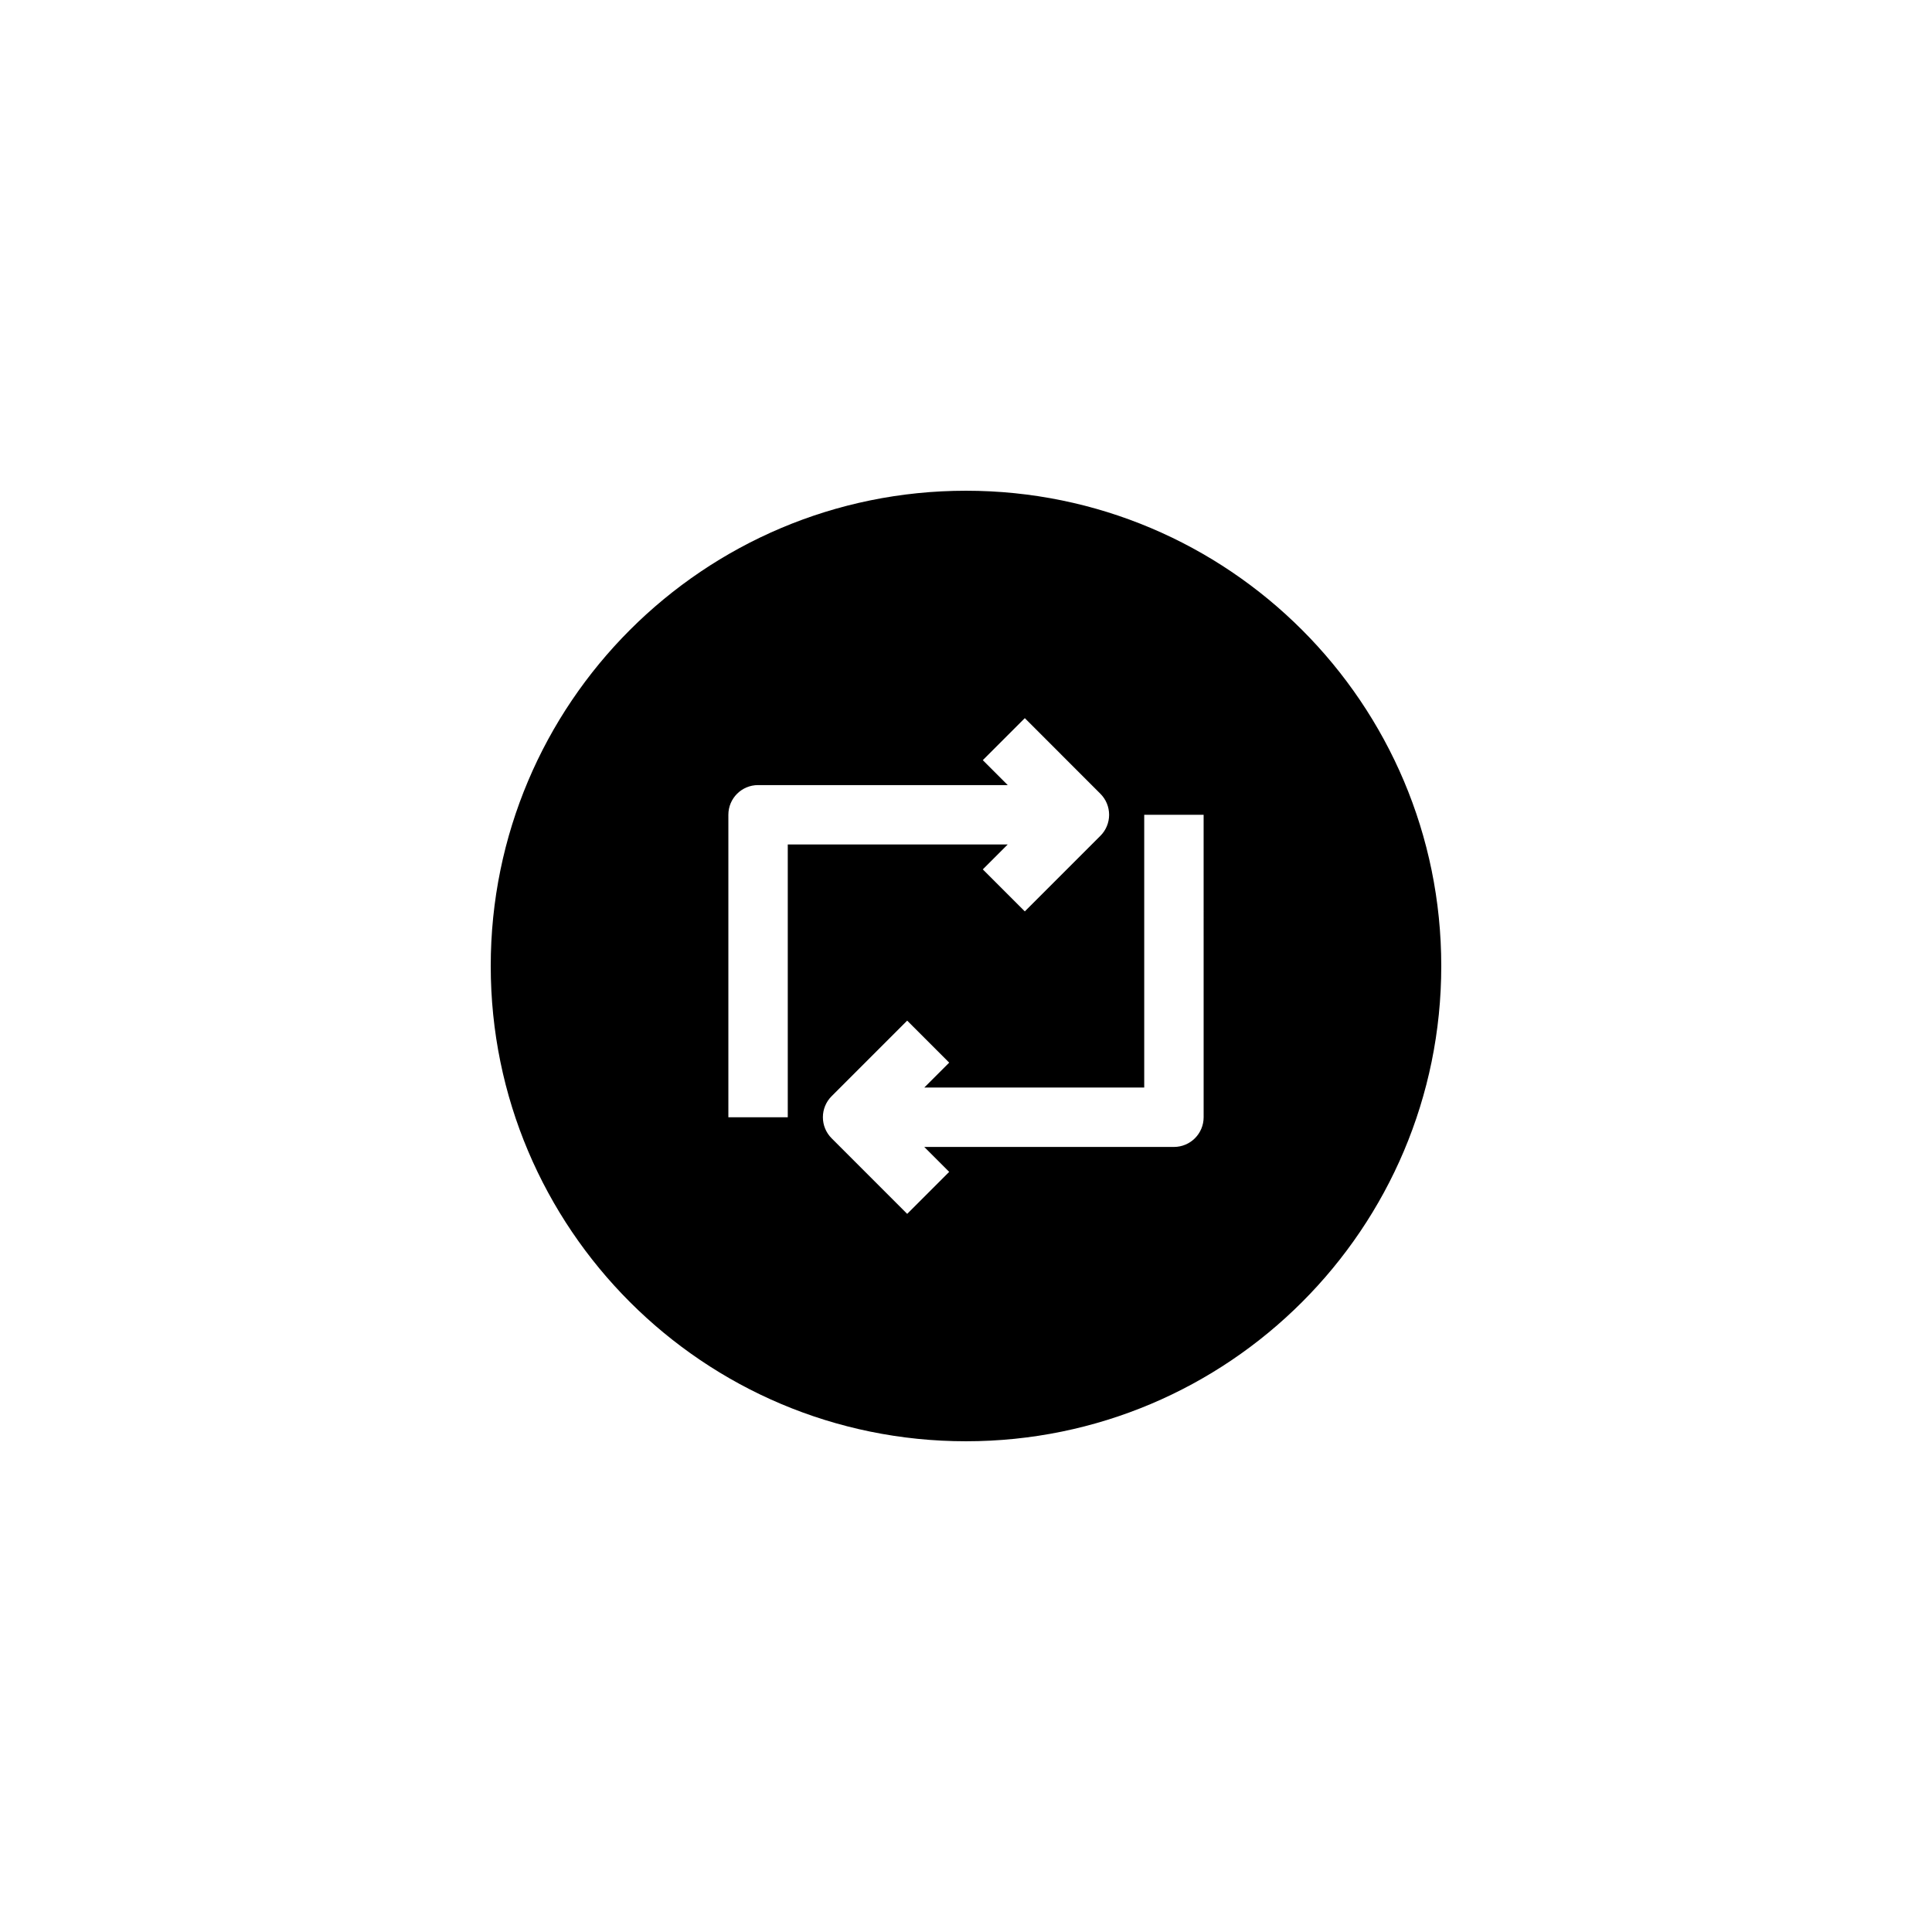
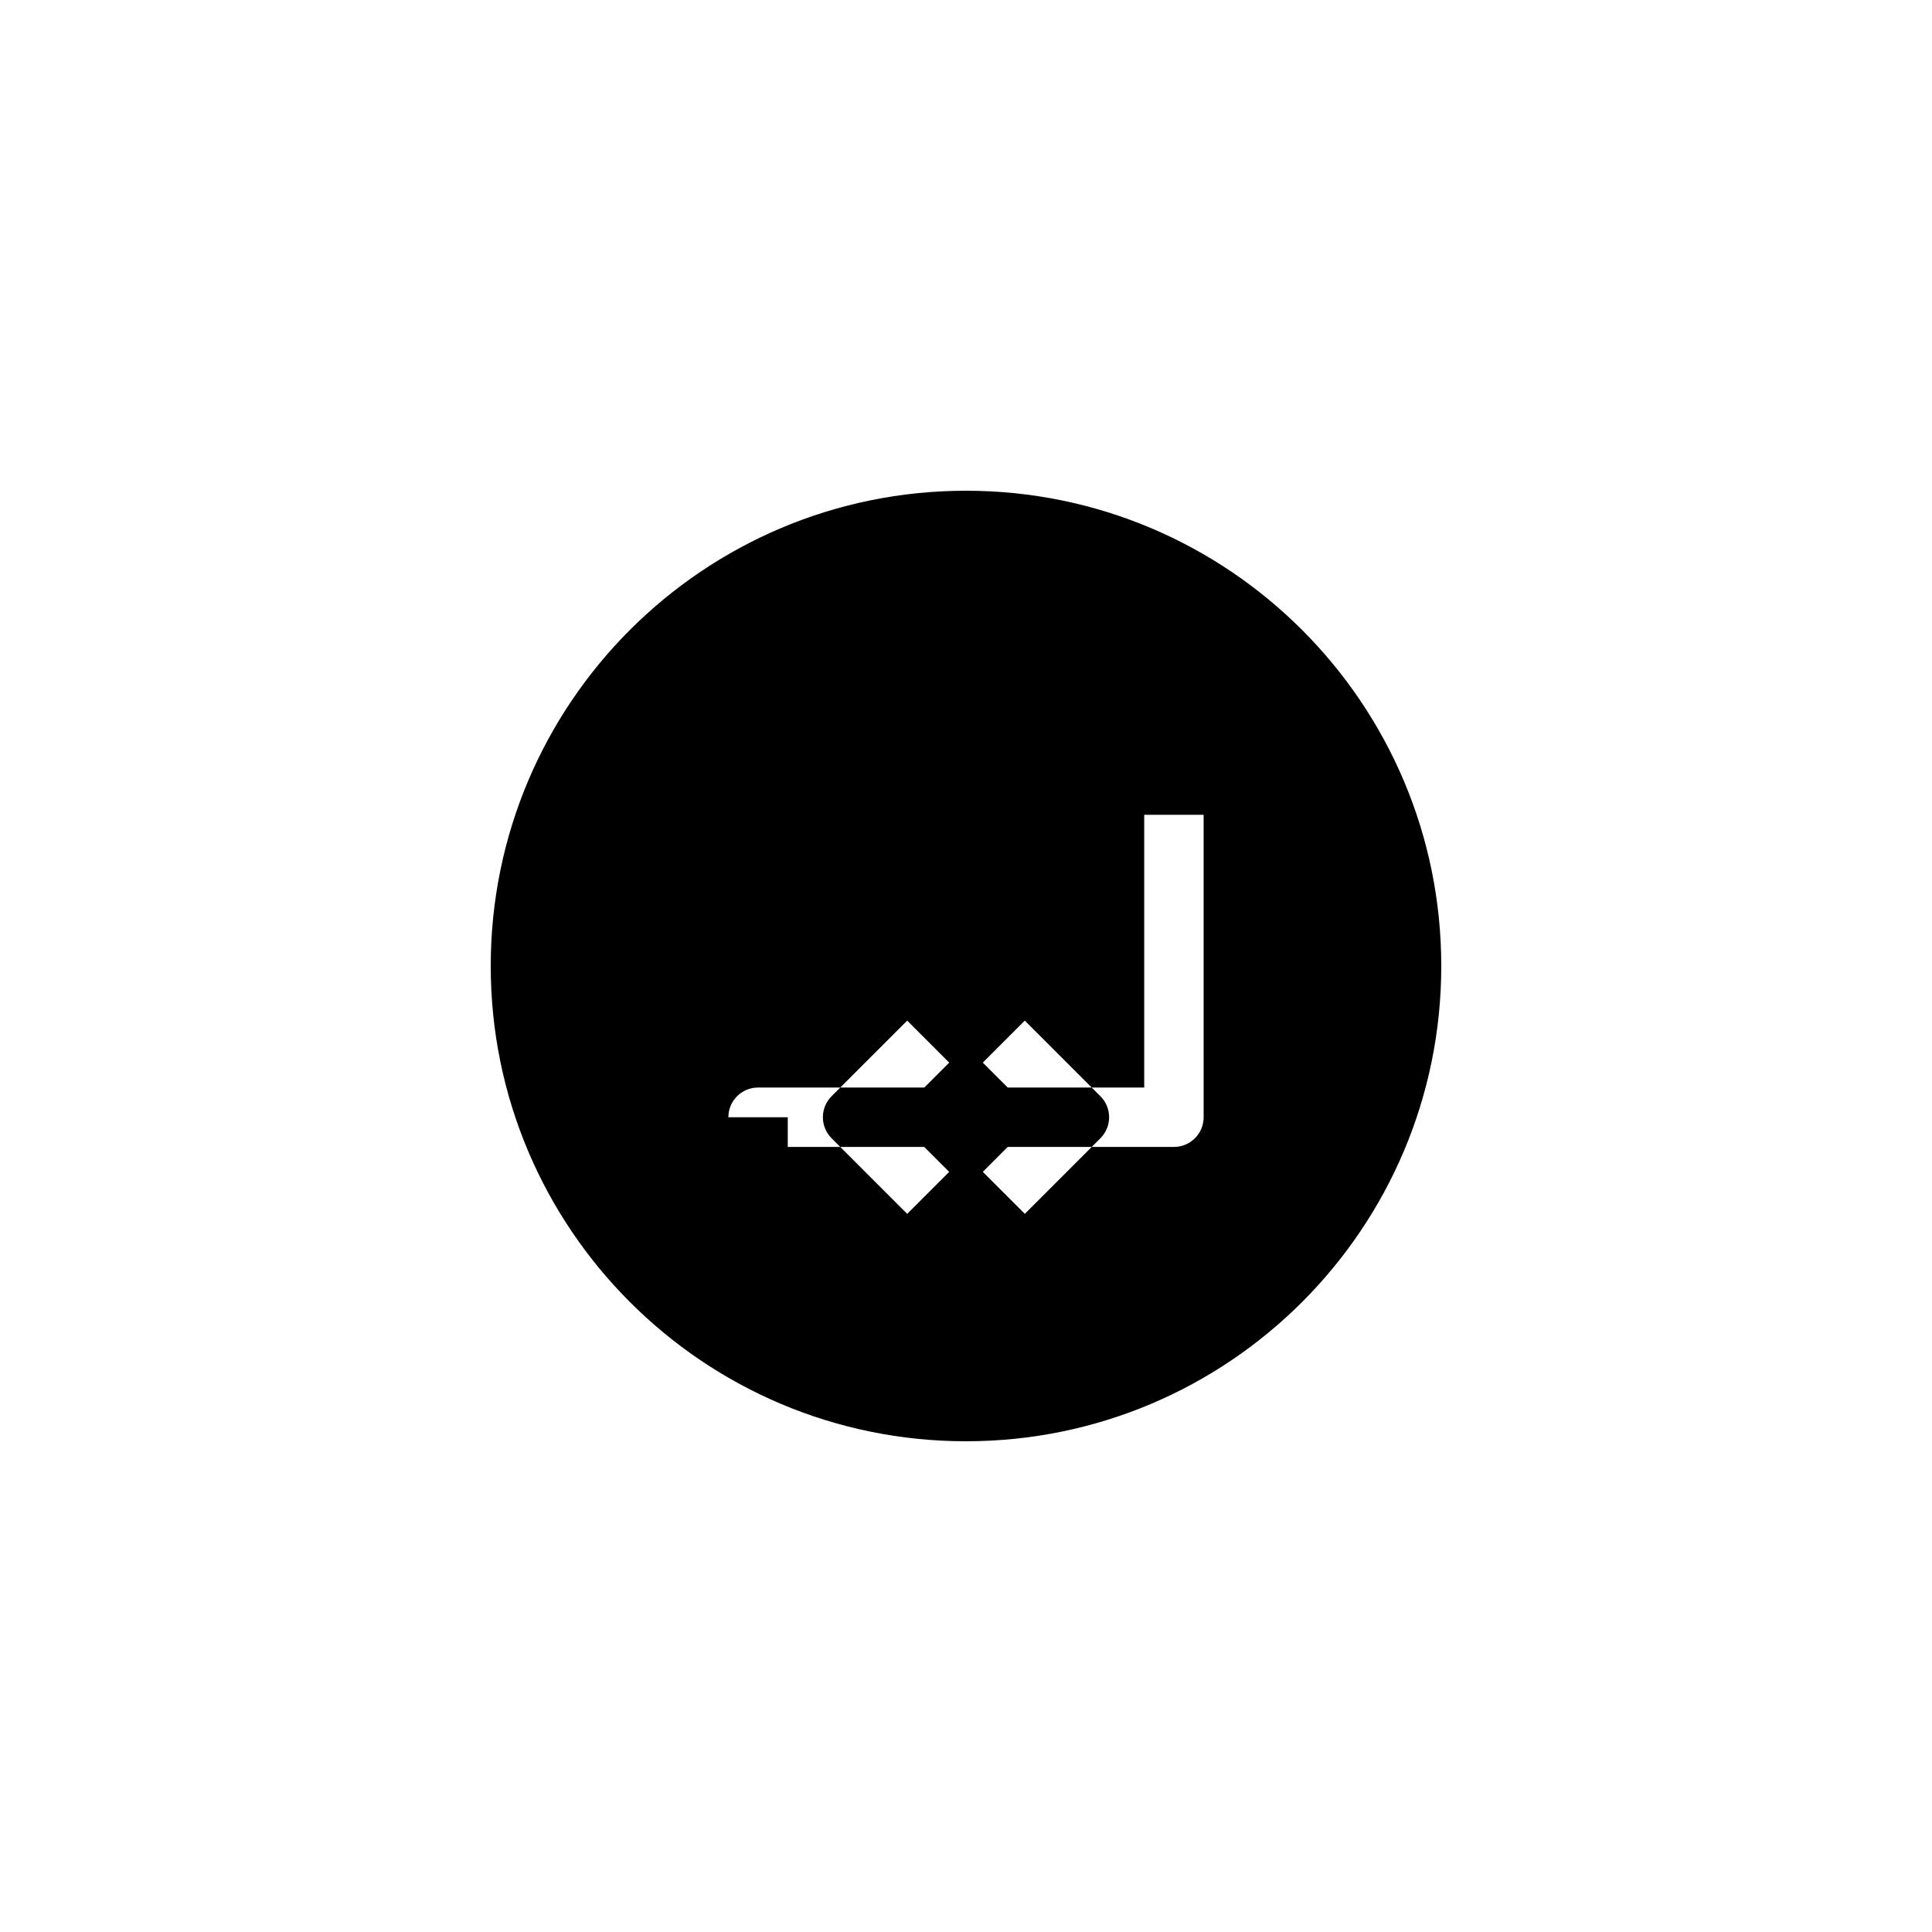
<svg xmlns="http://www.w3.org/2000/svg" fill="#000000" width="800px" height="800px" version="1.1" viewBox="144 144 512 512">
-   <path d="m400 274.05c-69.566 0-125.95 56.387-125.95 125.95s56.387 125.95 125.95 125.95 125.95-56.387 125.95-125.95c-0.004-69.566-56.391-125.95-125.95-125.95zm-47.234 166.03h-15.742v-80.152c0-4.352 3.527-7.871 7.871-7.871h66.164l-6.606-6.606 11.133-11.133 20.035 20.043c1.48 1.48 2.305 3.481 2.305 5.566 0 2.094-0.828 4.094-2.305 5.566l-20.035 20.035-11.133-11.133 6.598-6.598h-58.285zm110.21 0c0 4.352-3.527 7.871-7.871 7.871h-66.164l6.606 6.606-11.133 11.133-20.035-20.043c-1.48-1.48-2.305-3.481-2.305-5.566 0-2.094 0.828-4.094 2.305-5.566l20.035-20.035 11.133 11.133-6.598 6.598h58.281v-72.281h15.742z" />
+   <path d="m400 274.05c-69.566 0-125.95 56.387-125.95 125.95s56.387 125.95 125.95 125.95 125.95-56.387 125.95-125.95c-0.004-69.566-56.391-125.95-125.95-125.95zm-47.234 166.03h-15.742c0-4.352 3.527-7.871 7.871-7.871h66.164l-6.606-6.606 11.133-11.133 20.035 20.043c1.48 1.48 2.305 3.481 2.305 5.566 0 2.094-0.828 4.094-2.305 5.566l-20.035 20.035-11.133-11.133 6.598-6.598h-58.285zm110.21 0c0 4.352-3.527 7.871-7.871 7.871h-66.164l6.606 6.606-11.133 11.133-20.035-20.043c-1.48-1.48-2.305-3.481-2.305-5.566 0-2.094 0.828-4.094 2.305-5.566l20.035-20.035 11.133 11.133-6.598 6.598h58.281v-72.281h15.742z" />
</svg>